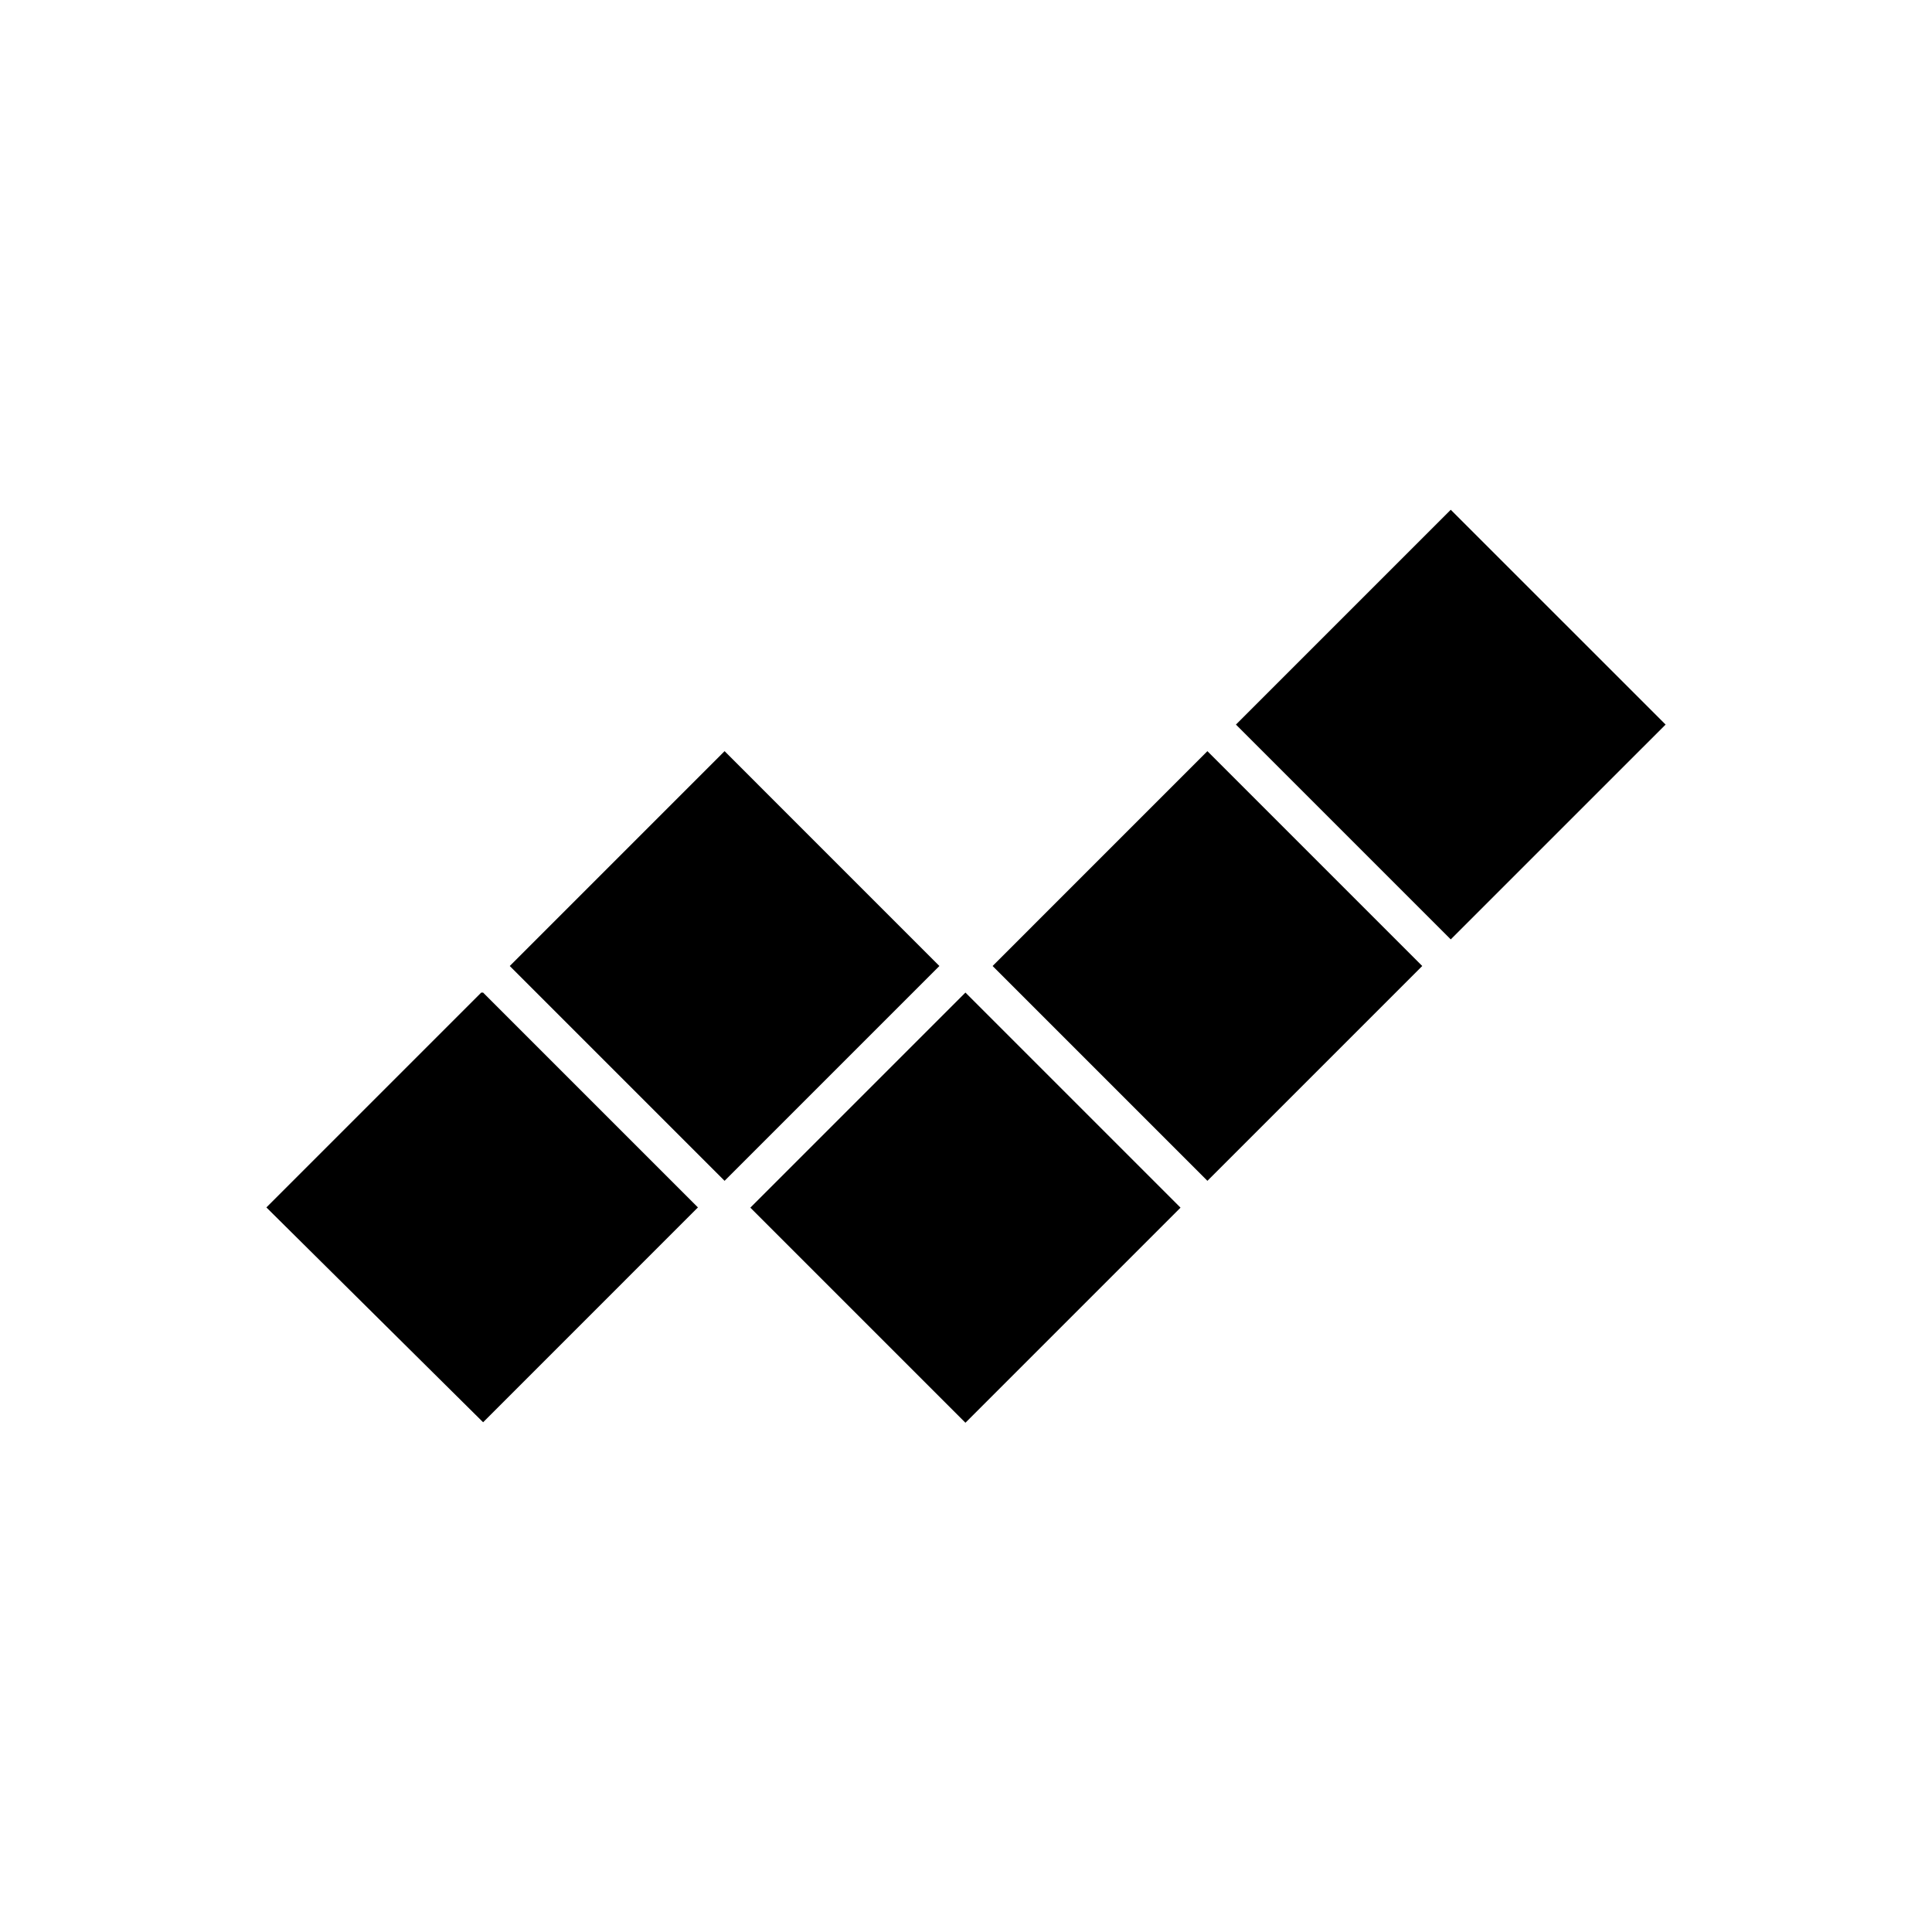
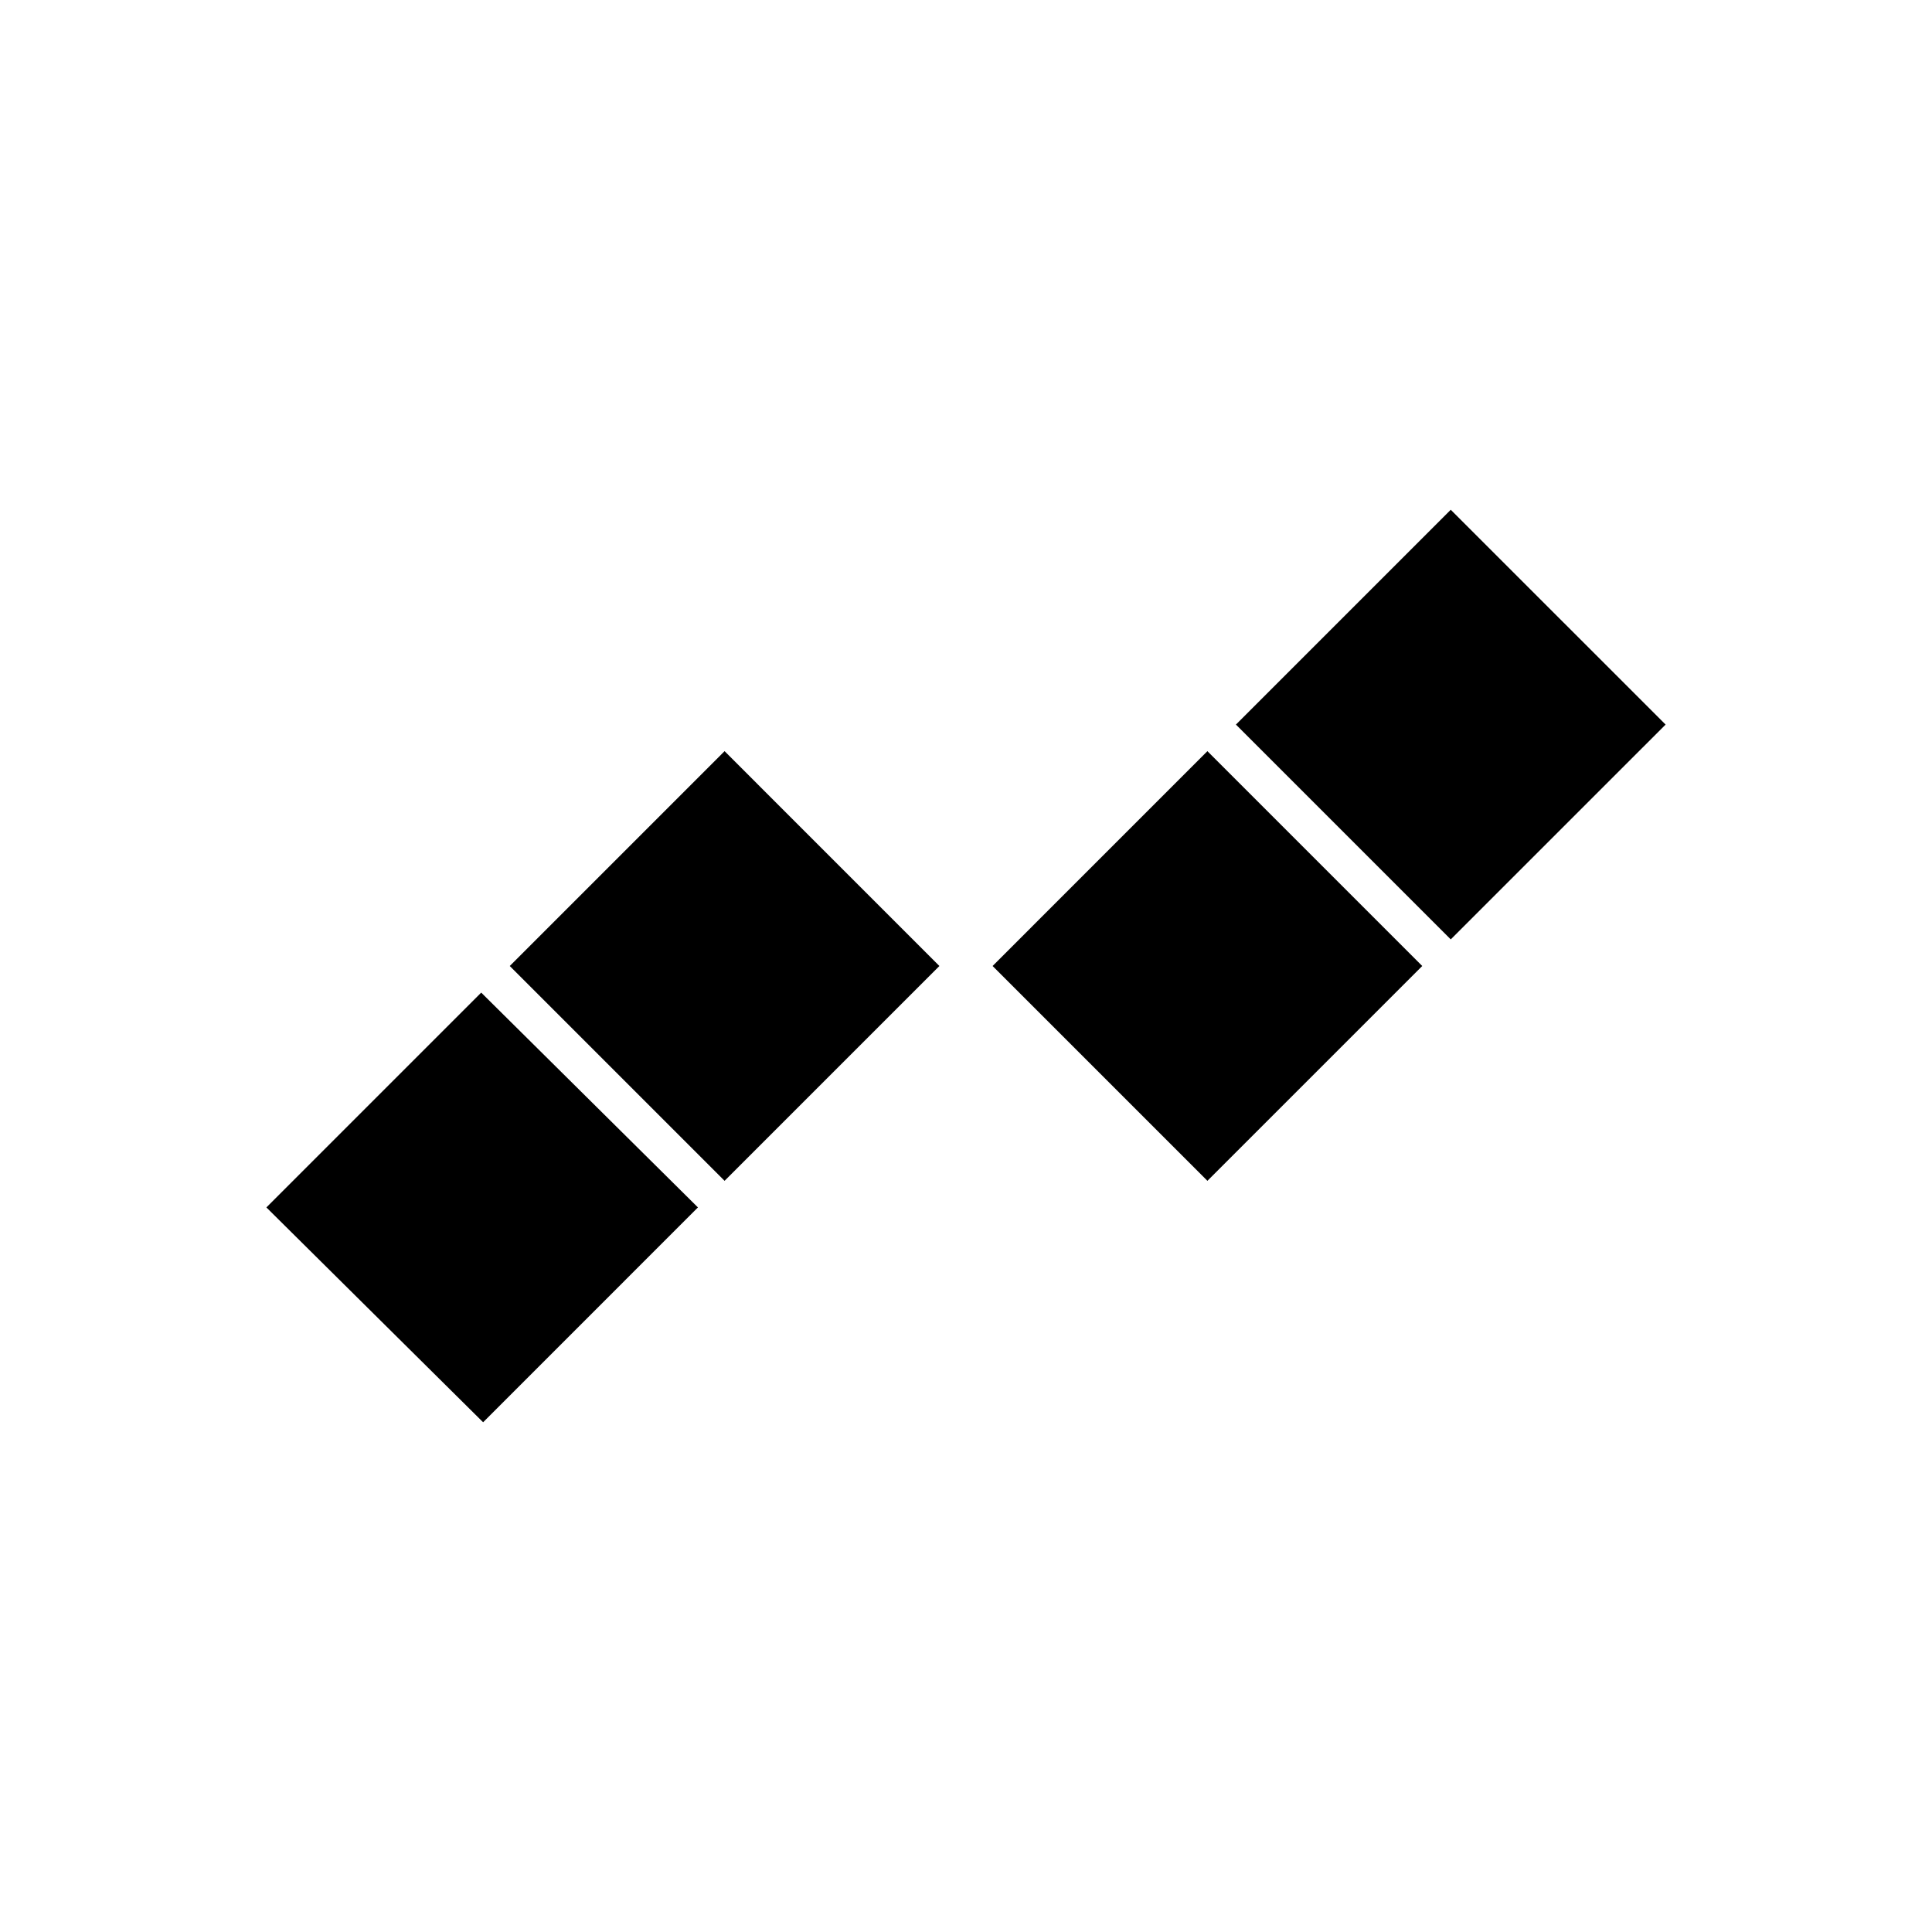
<svg xmlns="http://www.w3.org/2000/svg" fill="#000000" width="800px" height="800px" version="1.1" viewBox="144 144 512 512">
  <g>
-     <path d="m342.85 464.04 57-57 57 57-57 57z" />
-     <path d="m328.96 463.98-56.93 56.934-57.434-56.934 56.93-56.93h0.504z" />
+     <path d="m328.96 463.98-56.93 56.934-57.434-56.934 56.93-56.93z" />
    <path d="m392.95 400-56.93 56.93-56.93-56.93 56.93-56.934z" />
    <path d="m520.91 400-56.934 56.93-56.93-56.93 56.93-56.934z" />
    <path d="m585.4 336.02-56.934 56.93-56.93-56.93 56.93-56.93z" />
  </g>
</svg>